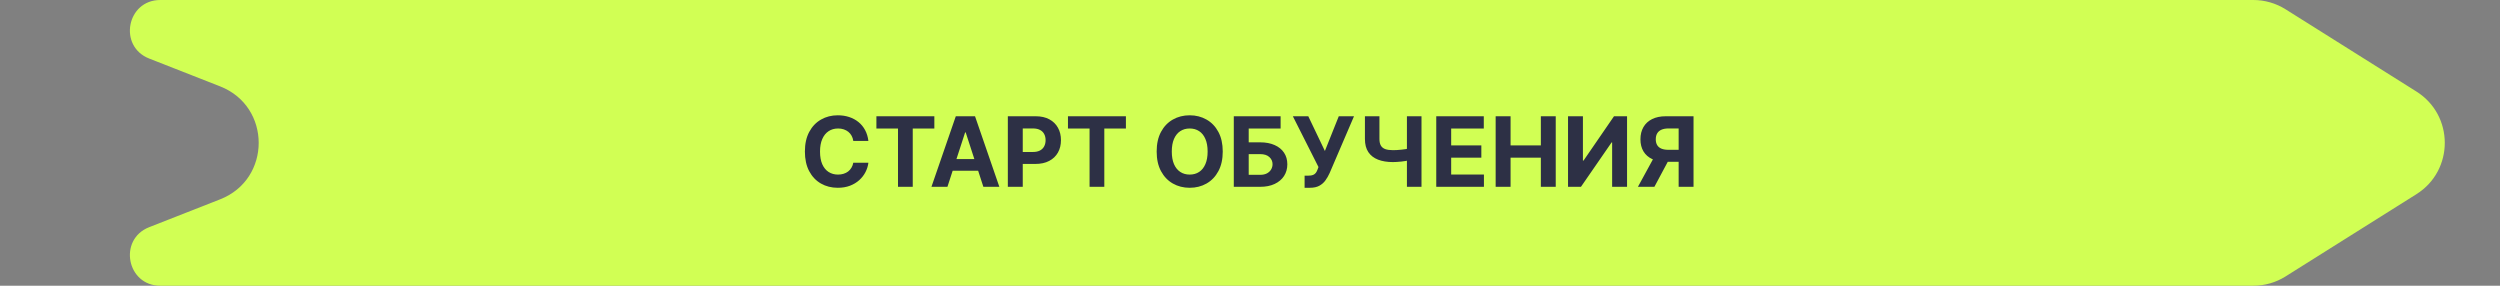
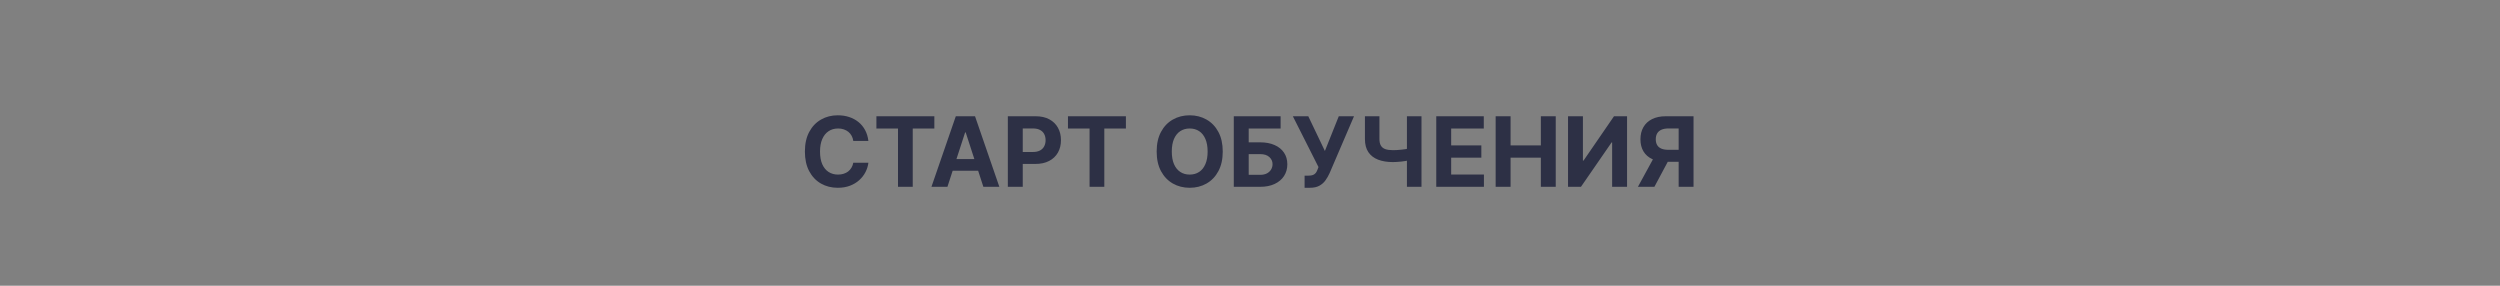
<svg xmlns="http://www.w3.org/2000/svg" width="455" height="52" viewBox="0 0 455 52" fill="none">
  <rect x="0" y="0" width="455" height="52" fill="#808080" stroke="none" />
-   <path d="M27.149 10.654C21.475 8.427 23.07 0 29.165 0L410.105 0C412.183 0 414.218 0.587 415.977 1.692L439.787 16.657C446.672 20.983 446.672 31.017 439.787 35.343L415.977 50.308C414.218 51.413 412.183 52 410.105 52L29.165 52C23.07 52 21.475 43.573 27.149 41.346L40.078 36.273C49.417 32.608 49.417 19.392 40.078 15.727L27.149 10.654Z" fill="#D1FF54" />
  <path d="M158.047 25.654L155.301 25.654C155.25 25.299 155.148 24.984 154.993 24.708C154.839 24.428 154.64 24.189 154.398 23.993C154.155 23.797 153.875 23.646 153.557 23.541C153.244 23.437 152.903 23.385 152.535 23.385C151.871 23.385 151.292 23.55 150.799 23.88C150.305 24.206 149.923 24.683 149.651 25.31C149.379 25.933 149.244 26.689 149.244 27.579C149.244 28.495 149.379 29.264 149.651 29.887C149.927 30.51 150.312 30.98 150.805 31.298C151.298 31.615 151.869 31.774 152.517 31.774C152.88 31.774 153.217 31.726 153.526 31.63C153.84 31.534 154.118 31.394 154.36 31.21C154.602 31.022 154.803 30.794 154.962 30.526C155.125 30.259 155.238 29.954 155.301 29.611L158.047 29.623C157.976 30.213 157.798 30.781 157.514 31.329C157.234 31.872 156.856 32.359 156.379 32.79C155.907 33.216 155.342 33.555 154.686 33.806C154.034 34.052 153.296 34.176 152.473 34.176C151.327 34.176 150.303 33.916 149.4 33.398C148.502 32.88 147.791 32.129 147.269 31.147C146.75 30.165 146.491 28.976 146.491 27.579C146.491 26.179 146.754 24.988 147.281 24.006C147.808 23.023 148.523 22.275 149.425 21.761C150.328 21.242 151.344 20.983 152.473 20.983C153.217 20.983 153.906 21.088 154.542 21.297C155.181 21.506 155.748 21.811 156.241 22.212C156.734 22.609 157.136 23.096 157.445 23.673C157.758 24.25 157.959 24.91 158.047 25.654ZM159.505 23.397L159.505 21.159L170.051 21.159L170.051 23.397L166.12 23.397L166.12 34L163.436 34L163.436 23.397L159.505 23.397ZM172.432 34L169.523 34L173.956 21.159L177.454 21.159L181.881 34L178.972 34L175.755 24.093L175.655 24.093L172.432 34ZM172.25 28.953L179.122 28.953L179.122 31.072L172.25 31.072L172.25 28.953ZM183.426 34L183.426 21.159L188.493 21.159C189.467 21.159 190.296 21.345 190.982 21.717C191.667 22.085 192.19 22.597 192.549 23.253C192.913 23.905 193.095 24.658 193.095 25.51C193.095 26.363 192.911 27.116 192.543 27.768C192.175 28.42 191.642 28.927 190.944 29.291C190.25 29.655 189.41 29.837 188.424 29.837L185.195 29.837L185.195 27.661L187.985 27.661C188.507 27.661 188.938 27.571 189.276 27.391C189.619 27.207 189.874 26.954 190.041 26.633C190.213 26.307 190.298 25.933 190.298 25.51C190.298 25.084 190.213 24.712 190.041 24.394C189.874 24.072 189.619 23.824 189.276 23.648C188.934 23.468 188.499 23.378 187.972 23.378L186.141 23.378L186.141 34L183.426 34ZM194.369 23.397L194.369 21.159L204.916 21.159L204.916 23.397L200.984 23.397L200.984 34L198.301 34L198.301 23.397L194.369 23.397ZM222.539 27.579C222.539 28.98 222.274 30.171 221.743 31.153C221.216 32.136 220.497 32.886 219.586 33.404C218.679 33.919 217.659 34.176 216.526 34.176C215.385 34.176 214.361 33.916 213.454 33.398C212.547 32.88 211.83 32.129 211.303 31.147C210.776 30.165 210.513 28.976 210.513 27.579C210.513 26.179 210.776 24.988 211.303 24.006C211.83 23.023 212.547 22.275 213.454 21.761C214.361 21.242 215.385 20.983 216.526 20.983C217.659 20.983 218.679 21.242 219.586 21.761C220.497 22.275 221.216 23.023 221.743 24.006C222.274 24.988 222.539 26.179 222.539 27.579ZM219.787 27.579C219.787 26.672 219.651 25.907 219.379 25.285C219.111 24.662 218.733 24.189 218.244 23.868C217.755 23.546 217.182 23.385 216.526 23.385C215.87 23.385 215.297 23.546 214.808 23.868C214.319 24.189 213.939 24.662 213.667 25.285C213.399 25.907 213.266 26.672 213.266 27.579C213.266 28.486 213.399 29.252 213.667 29.874C213.939 30.497 214.319 30.97 214.808 31.291C215.297 31.613 215.87 31.774 216.526 31.774C217.182 31.774 217.755 31.613 218.244 31.291C218.733 30.97 219.111 30.497 219.379 29.874C219.651 29.252 219.787 28.486 219.787 27.579ZM224.55 34L224.55 21.159L233.071 21.159L233.071 23.397L227.265 23.397L227.265 25.905L229.353 25.905C230.369 25.905 231.245 26.07 231.98 26.401C232.72 26.727 233.291 27.189 233.692 27.786C234.093 28.384 234.294 29.088 234.294 29.899C234.294 30.706 234.093 31.419 233.692 32.038C233.291 32.652 232.72 33.133 231.98 33.48C231.245 33.827 230.369 34 229.353 34L224.55 34ZM227.265 31.818L229.353 31.818C229.838 31.818 230.248 31.73 230.582 31.555C230.916 31.375 231.169 31.139 231.341 30.846C231.516 30.549 231.604 30.225 231.604 29.874C231.604 29.364 231.41 28.934 231.021 28.583C230.636 28.227 230.08 28.05 229.353 28.05L227.265 28.05L227.265 31.818ZM237.437 34.176L237.437 31.968L238.133 31.968C238.48 31.968 238.76 31.927 238.973 31.843C239.186 31.755 239.355 31.628 239.481 31.461C239.61 31.289 239.719 31.076 239.807 30.821L239.964 30.401L235.299 21.159L238.108 21.159L241.13 27.479L243.657 21.159L246.428 21.159L242.001 31.479C241.788 31.956 241.535 32.399 241.243 32.809C240.954 33.218 240.584 33.549 240.133 33.799C239.681 34.05 239.105 34.176 238.402 34.176L237.437 34.176ZM248.417 21.159L251.057 21.159L251.057 25.297C251.057 25.79 251.143 26.188 251.314 26.488C251.485 26.785 251.751 27 252.11 27.134C252.474 27.264 252.94 27.329 253.508 27.329C253.709 27.329 253.945 27.322 254.217 27.31C254.489 27.293 254.769 27.27 255.057 27.241C255.35 27.212 255.626 27.176 255.885 27.134C256.144 27.093 256.359 27.044 256.531 26.99L256.531 29.134C256.355 29.193 256.136 29.245 255.872 29.291C255.613 29.333 255.339 29.371 255.051 29.404C254.763 29.433 254.482 29.456 254.211 29.473C253.939 29.49 253.705 29.498 253.508 29.498C252.476 29.498 251.577 29.352 250.812 29.059C250.047 28.762 249.456 28.305 249.038 27.686C248.624 27.067 248.417 26.271 248.417 25.297L248.417 21.159ZM256.06 21.159L258.713 21.159L258.713 34L256.06 34L256.06 21.159ZM261.398 34L261.398 21.159L270.05 21.159L270.05 23.397L264.113 23.397L264.113 26.457L269.605 26.457L269.605 28.695L264.113 28.695L264.113 31.762L270.076 31.762L270.076 34L261.398 34ZM272.209 34L272.209 21.159L274.924 21.159L274.924 26.457L280.435 26.457L280.435 21.159L283.144 21.159L283.144 34L280.435 34L280.435 28.695L274.924 28.695L274.924 34L272.209 34ZM285.382 21.159L288.091 21.159L288.091 29.235L288.198 29.235L293.747 21.159L296.123 21.159L296.123 34L293.408 34L293.408 25.918L293.314 25.918L287.734 34L285.382 34L285.382 21.159ZM308.223 34L305.514 34L305.514 23.378L303.683 23.378C303.161 23.378 302.726 23.456 302.379 23.61C302.036 23.761 301.779 23.983 301.608 24.275C301.436 24.568 301.351 24.927 301.351 25.354C301.351 25.776 301.436 26.129 301.608 26.413C301.779 26.698 302.036 26.911 302.379 27.053C302.722 27.195 303.152 27.266 303.671 27.266L306.617 27.266L306.617 29.448L303.232 29.448C302.249 29.448 301.409 29.285 300.711 28.959C300.013 28.633 299.48 28.165 299.112 27.554C298.744 26.94 298.56 26.206 298.56 25.354C298.56 24.505 298.74 23.767 299.1 23.14C299.463 22.509 299.988 22.022 300.673 21.679C301.363 21.332 302.193 21.159 303.163 21.159L308.223 21.159L308.223 34ZM301.294 28.156L304.222 28.156L301.1 34L298.103 34L301.294 28.156Z" fill="#2D3045" />
</svg>